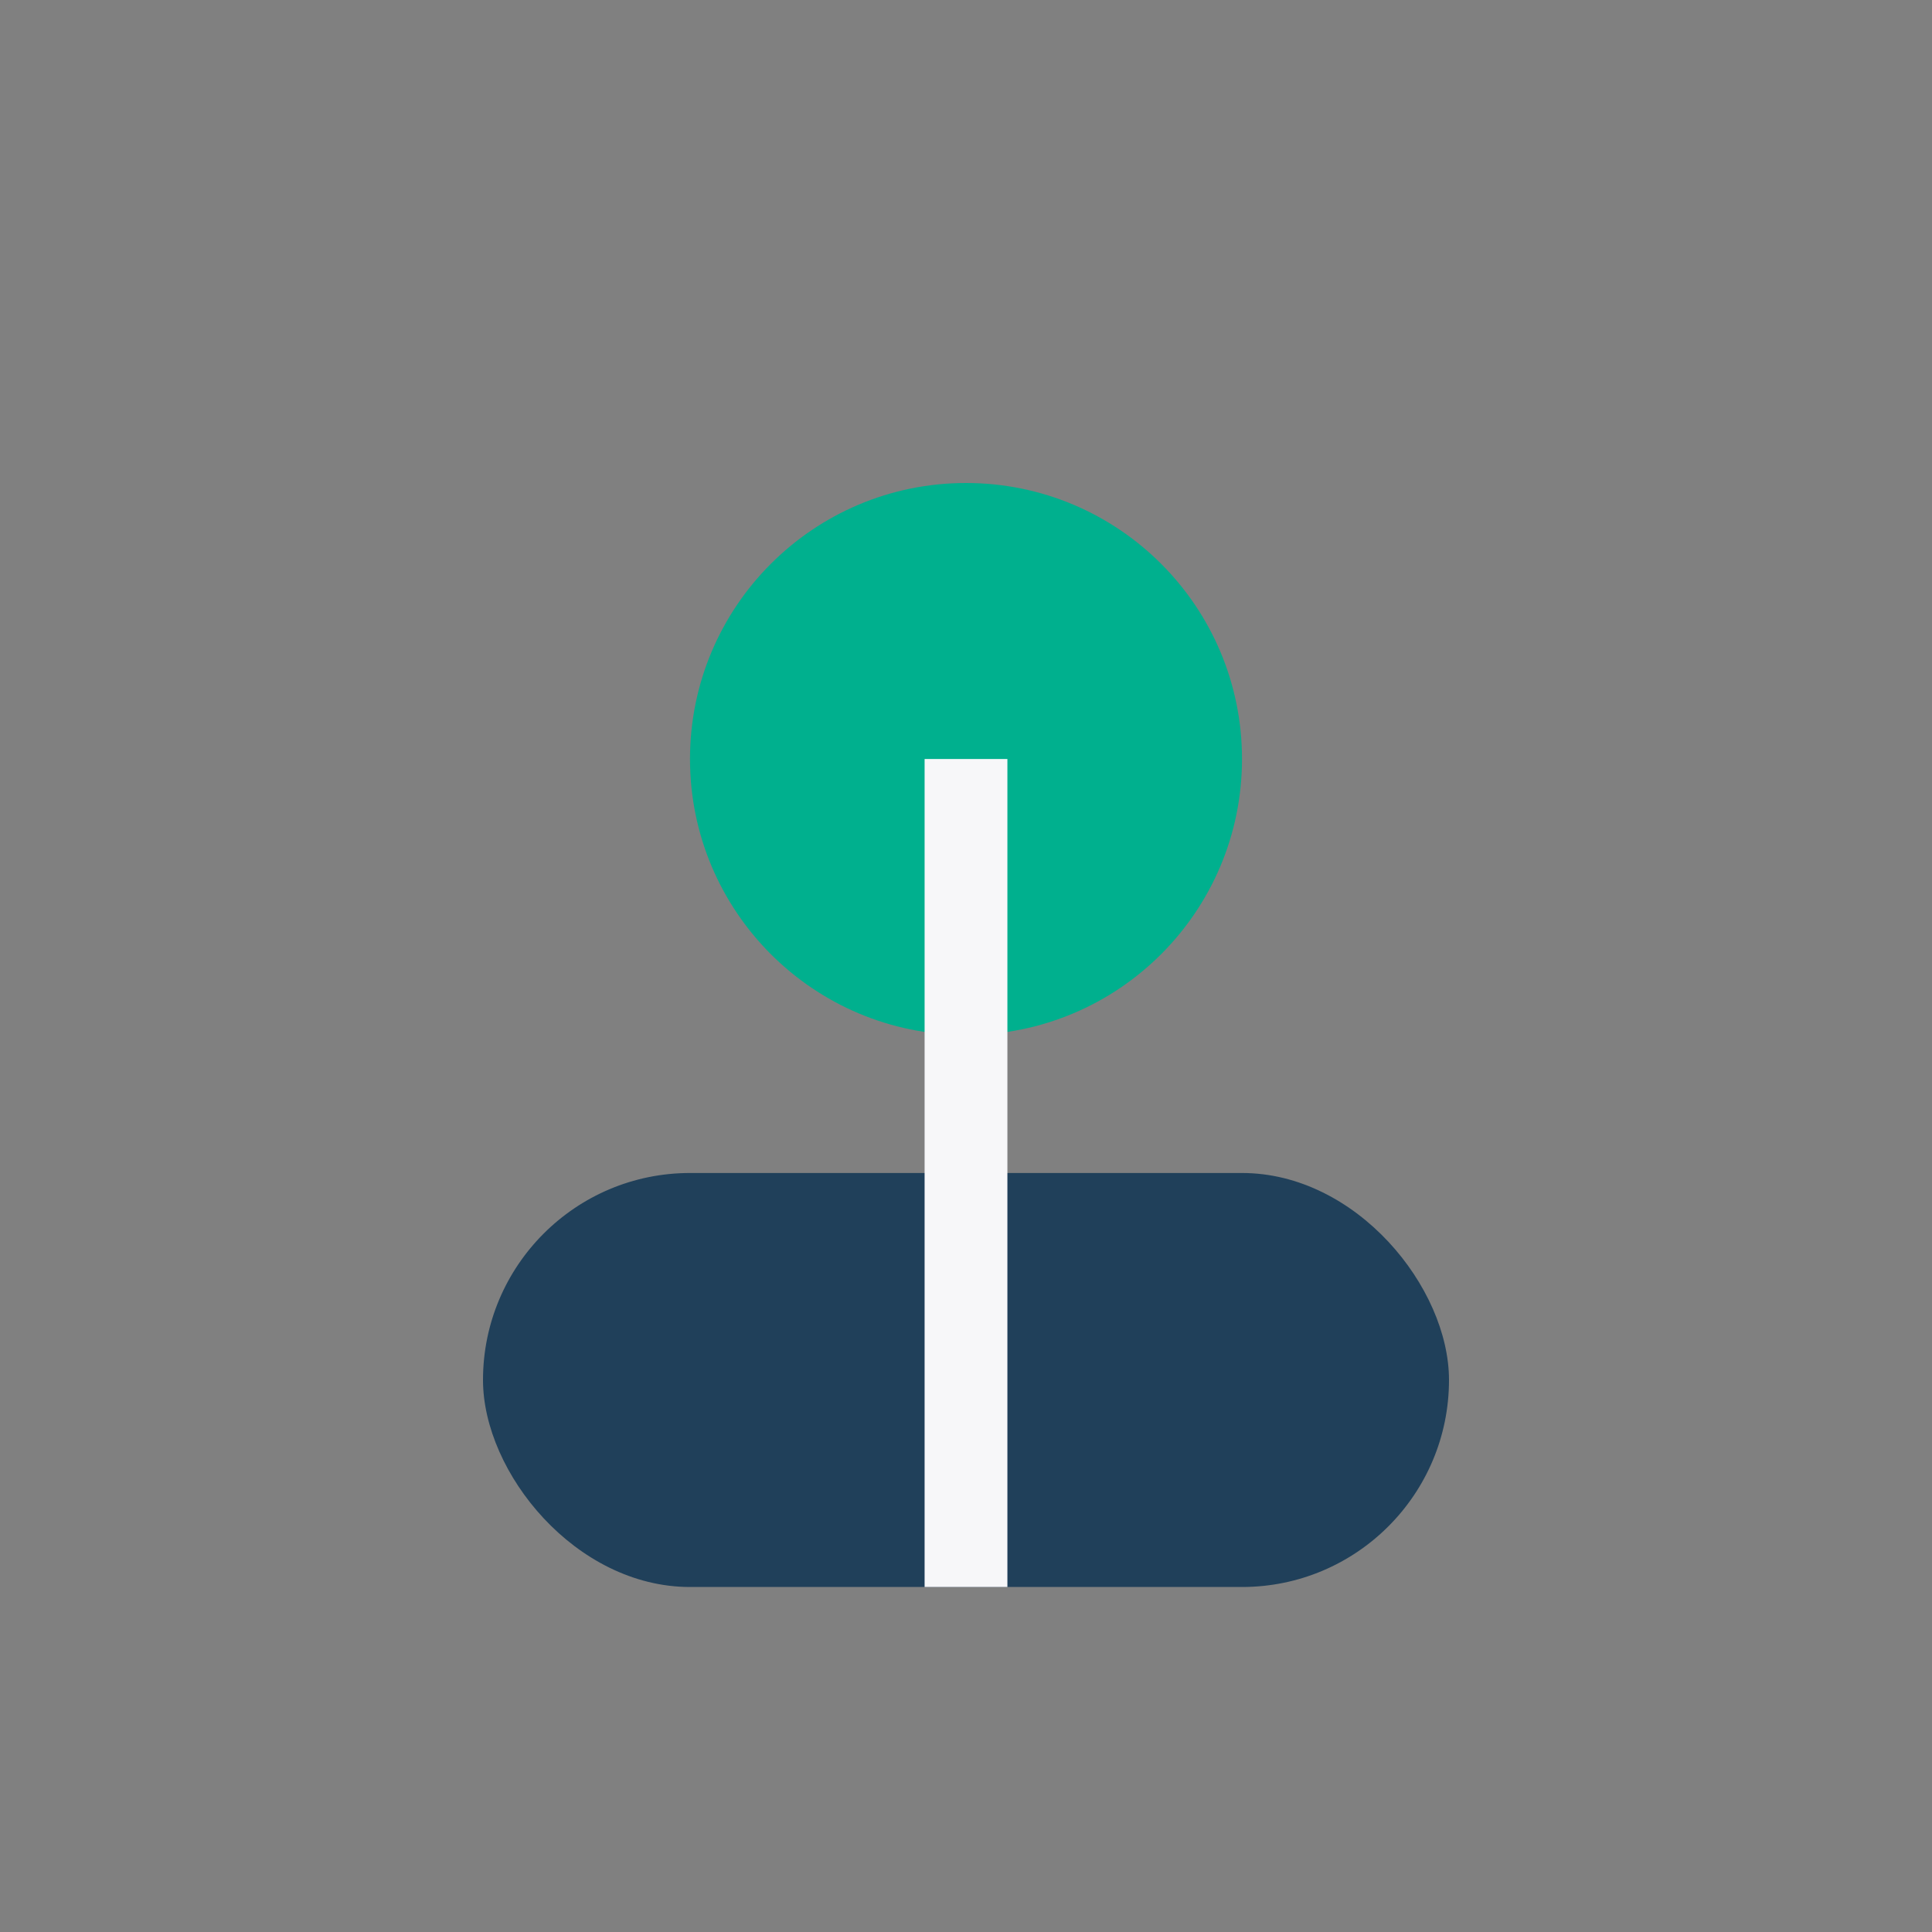
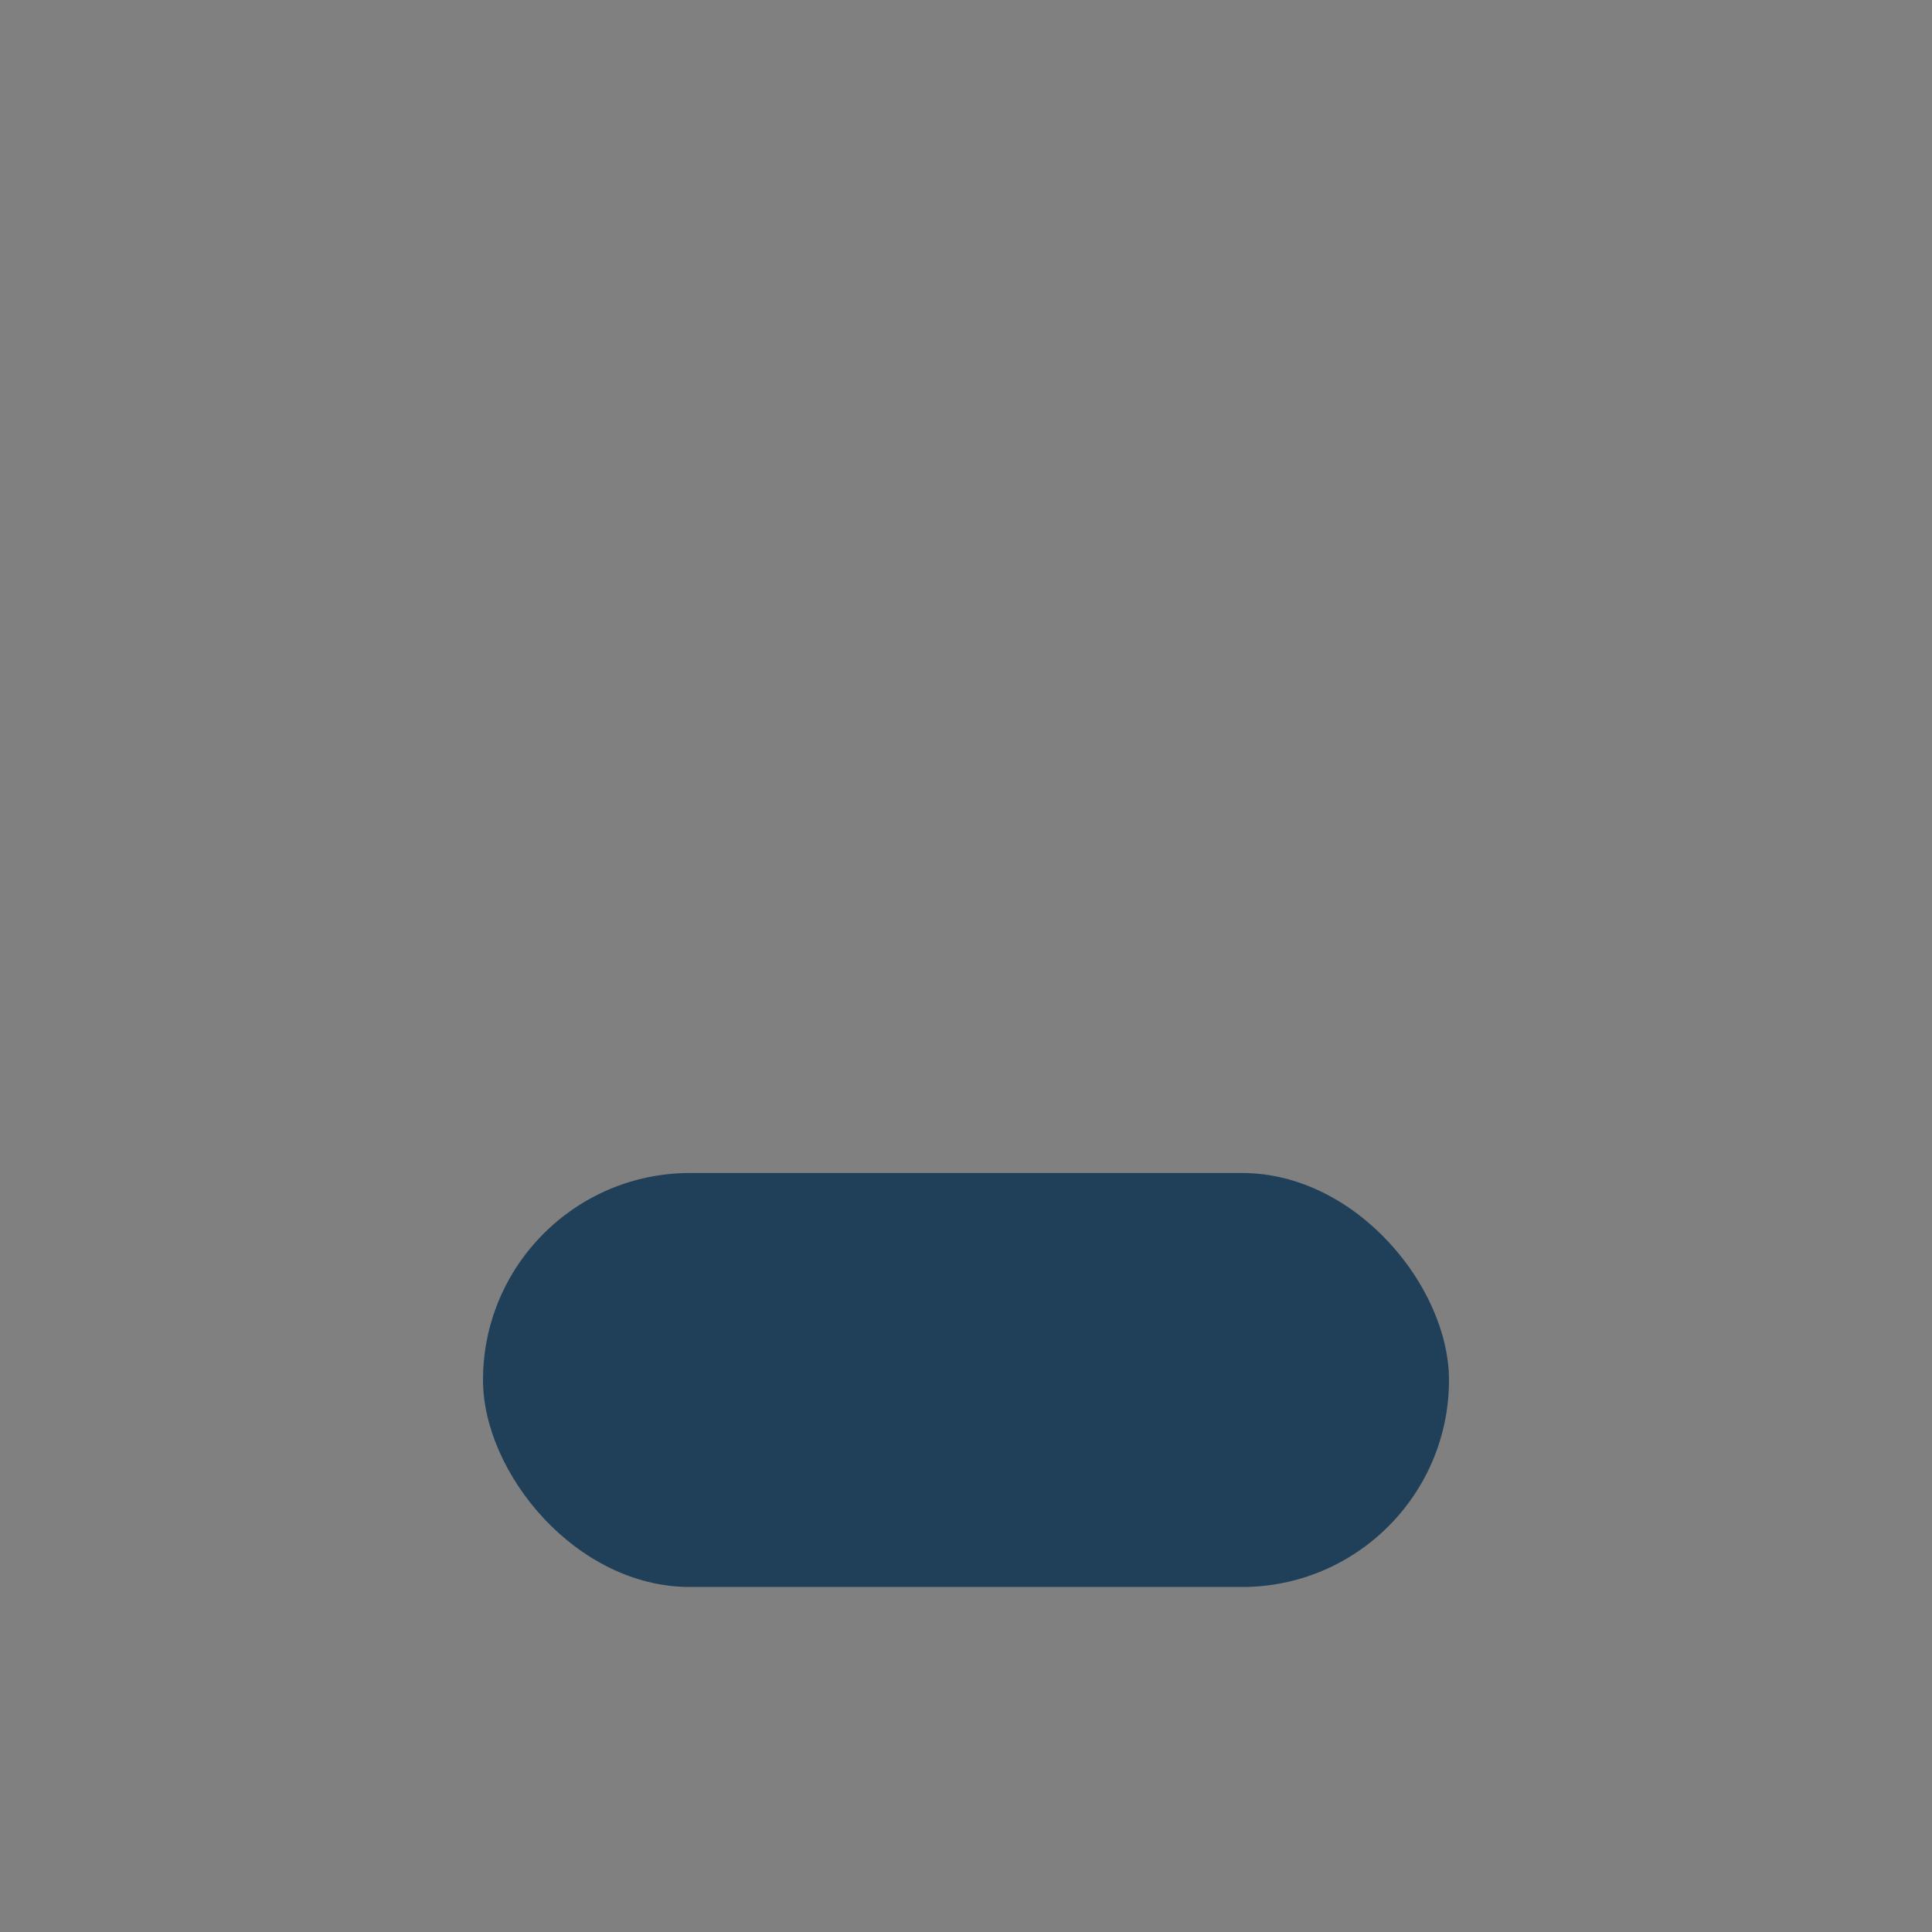
<svg xmlns="http://www.w3.org/2000/svg" width="28" height="28" viewBox="0 0 28 28">
  <rect x="0" y="0" width="28" height="28" fill="#808080" stroke="none" />
-   <circle cx="14" cy="11" r="4" fill="#00b08e" />
  <rect x="7" y="17" width="14" height="6" rx="3" fill="#20405a" />
-   <path d="M14 11v12" stroke="#f7f7f9" stroke-width="1.2" />
</svg>